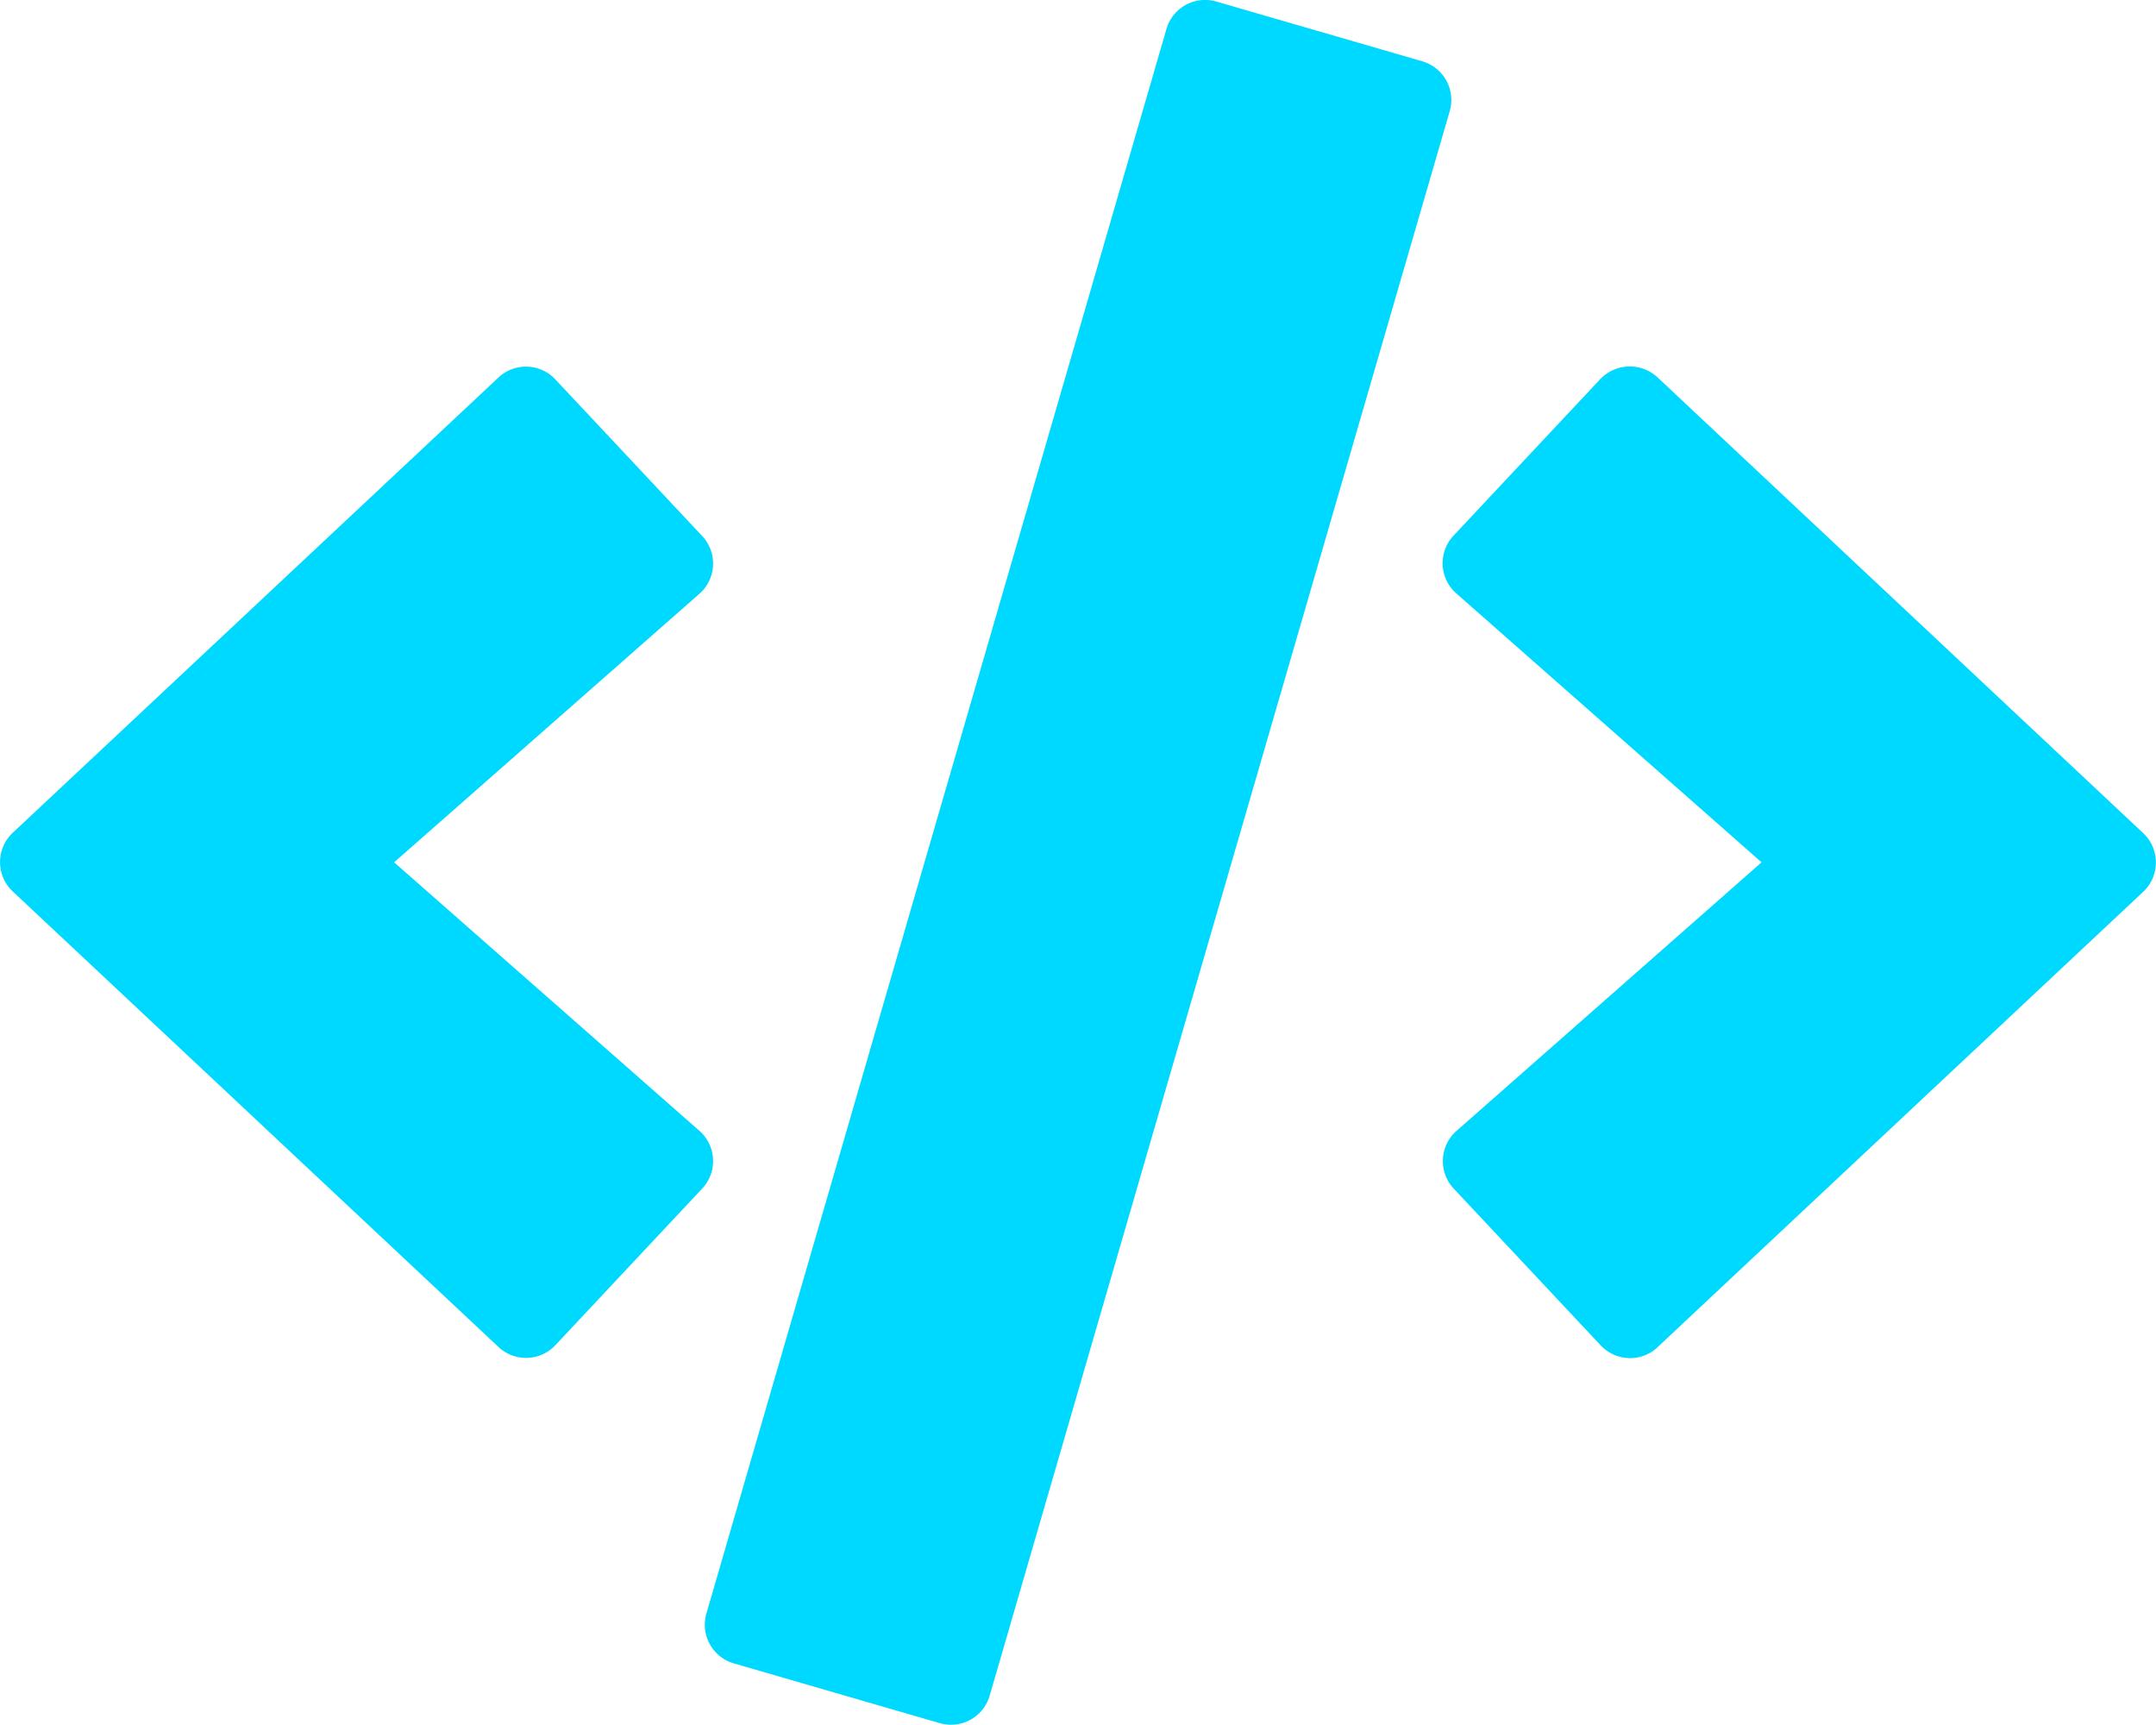
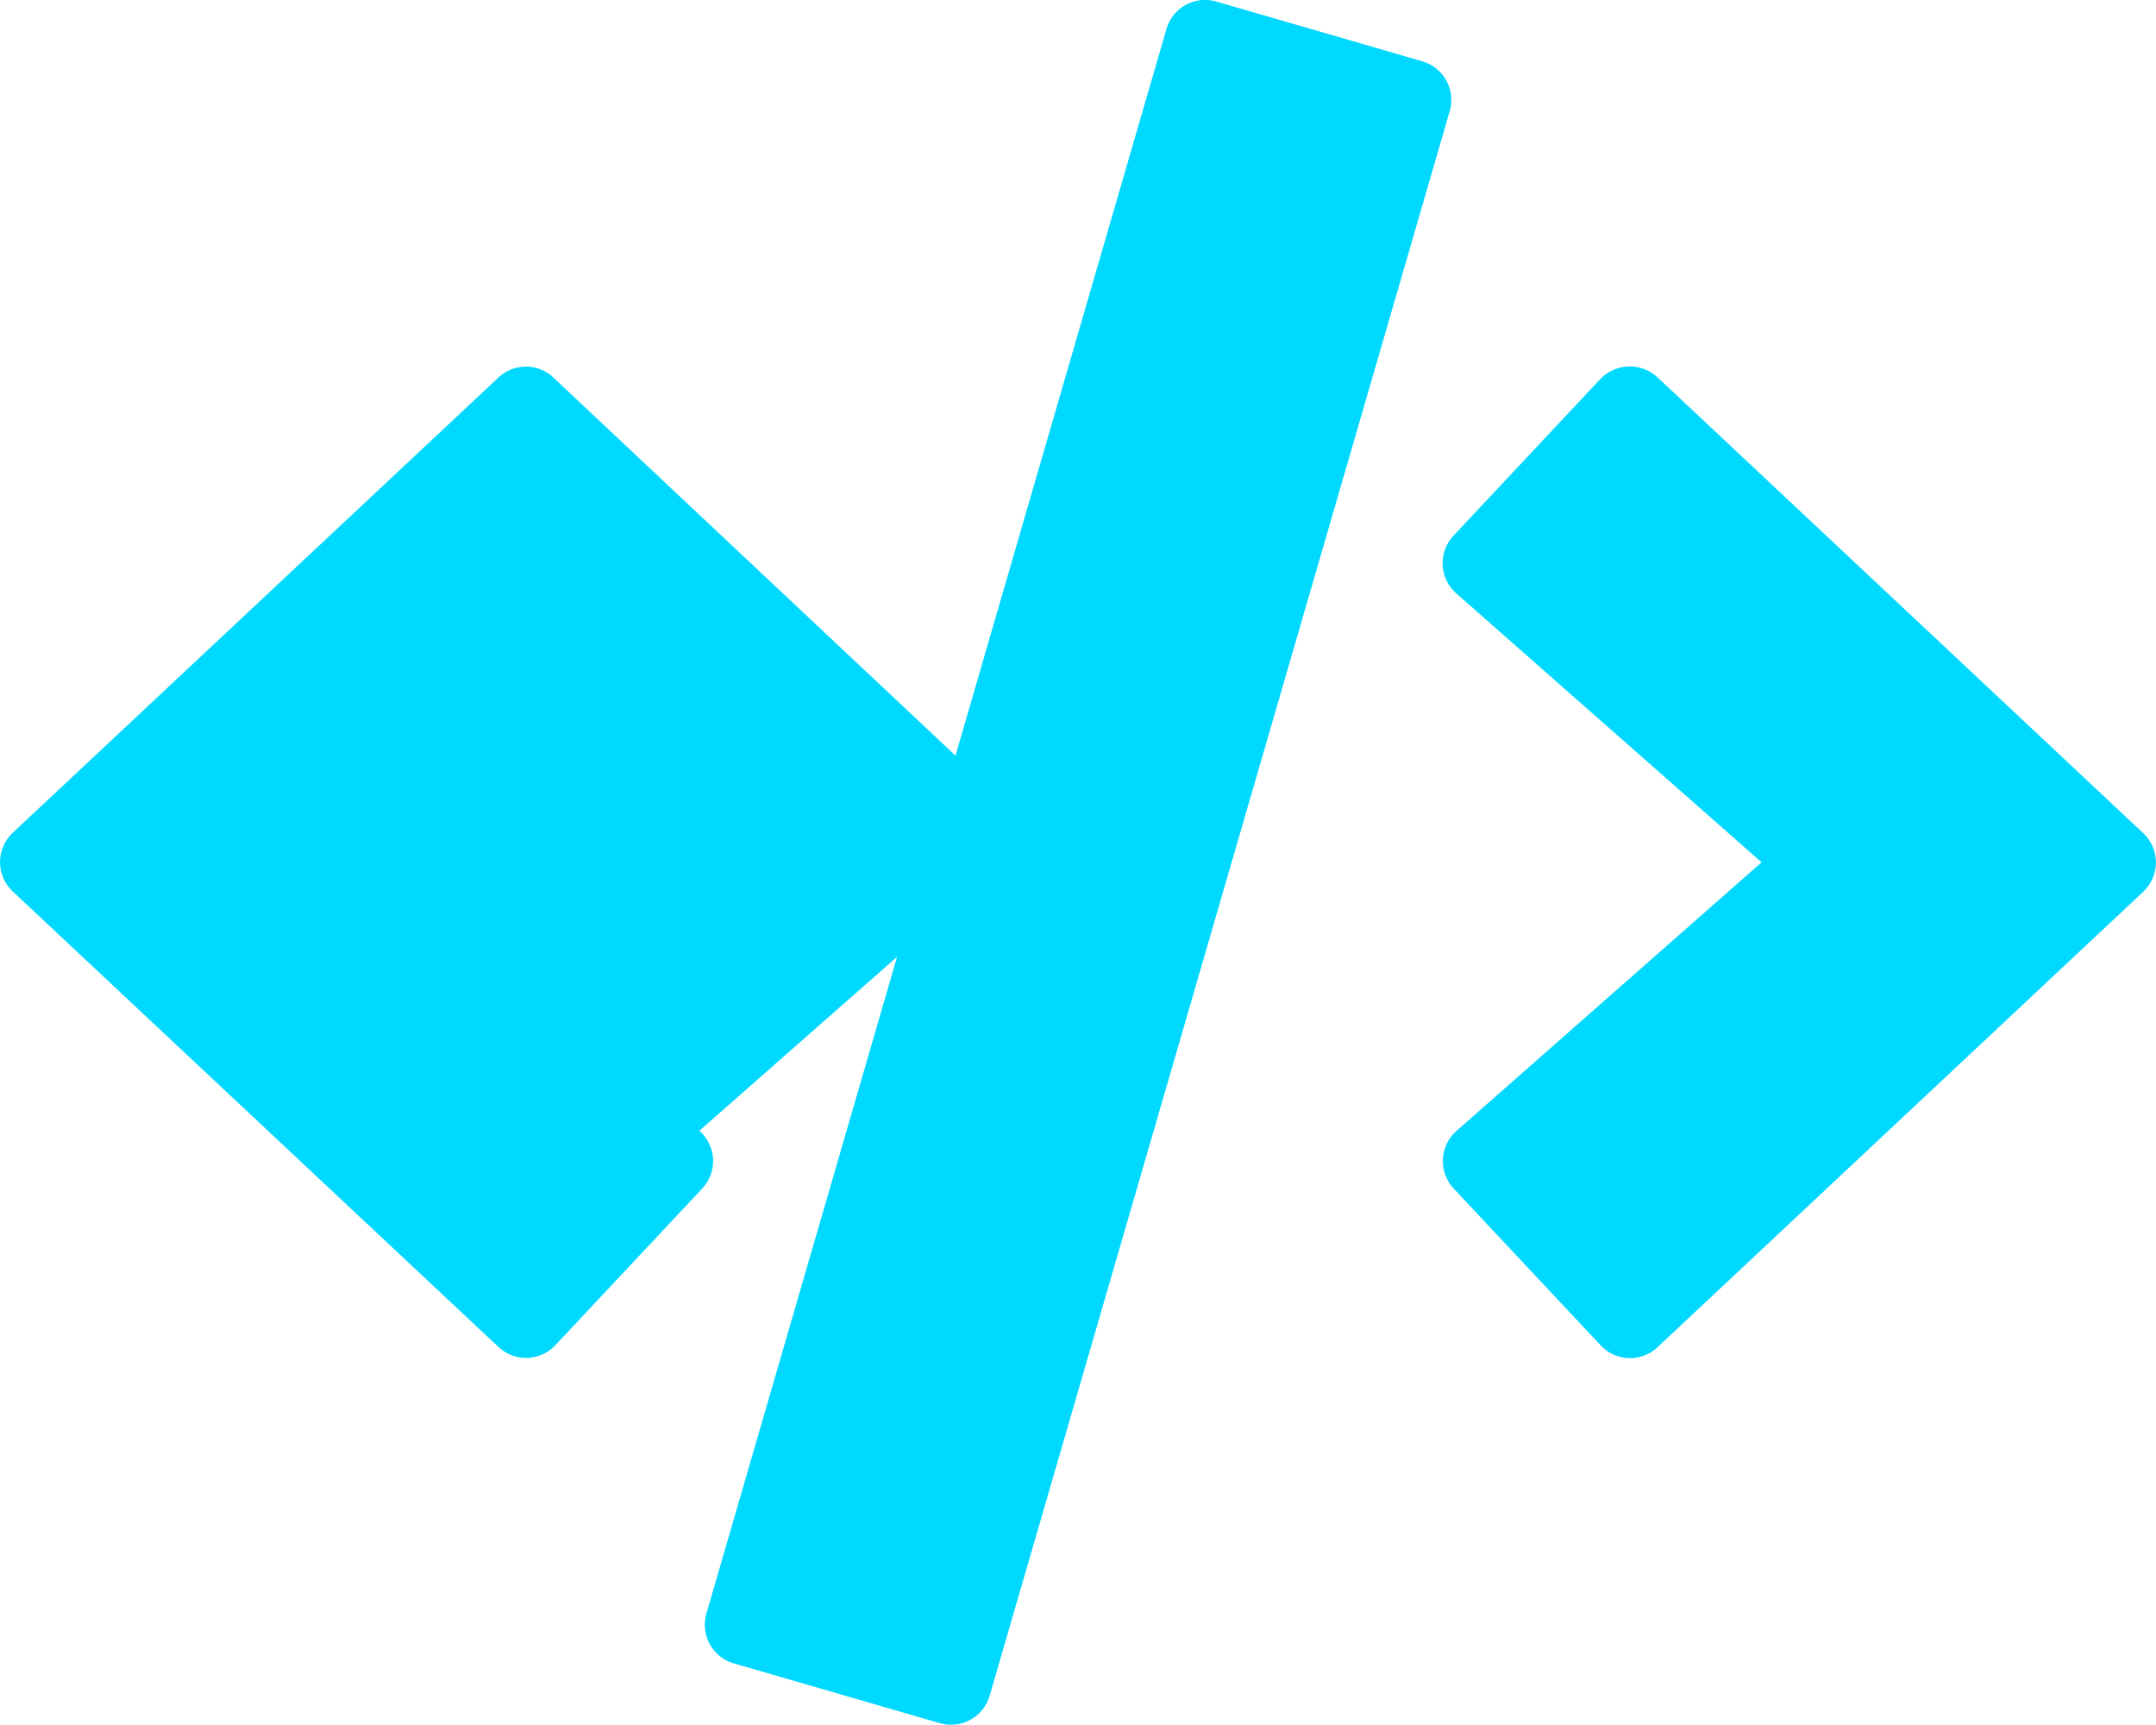
<svg xmlns="http://www.w3.org/2000/svg" width="37.503" height="29.998" viewBox="0 0 37.503 29.998">
-   <path d="M16.342,3.721a.7.7,0,0,0,.873-.48l8-27.551a.7.7,0,0,0-.48-.873l-3.574-1.037a.7.7,0,0,0-.873.48l-8,27.551a.7.7,0,0,0,.48.873ZM9.662-2.854l2.549-2.719a.7.7,0,0,0-.047-1.008L6.855-11.25l5.309-4.67a.7.7,0,0,0,.047-1.008L9.662-19.646a.7.7,0,0,0-1-.029L.223-11.766a.7.7,0,0,0,0,1.025L8.666-2.824A.7.7,0,0,0,9.662-2.854Zm19.172.035,8.443-7.916a.7.7,0,0,0,0-1.025l-8.443-7.922a.71.71,0,0,0-1,.029l-2.549,2.719a.7.7,0,0,0,.047,1.008l5.309,4.676L25.336-6.58a.7.7,0,0,0-.047,1.008l2.549,2.719A.7.7,0,0,0,28.834-2.818Z" transform="translate(0.001 26.248)" fill="#00d9ff" />
+   <path d="M16.342,3.721a.7.7,0,0,0,.873-.48l8-27.551a.7.7,0,0,0-.48-.873l-3.574-1.037a.7.7,0,0,0-.873.48l-8,27.551a.7.7,0,0,0,.48.873ZM9.662-2.854l2.549-2.719a.7.7,0,0,0-.047-1.008l5.309-4.67a.7.7,0,0,0,.047-1.008L9.662-19.646a.7.7,0,0,0-1-.029L.223-11.766a.7.7,0,0,0,0,1.025L8.666-2.824A.7.7,0,0,0,9.662-2.854Zm19.172.035,8.443-7.916a.7.7,0,0,0,0-1.025l-8.443-7.922a.71.71,0,0,0-1,.029l-2.549,2.719a.7.7,0,0,0,.047,1.008l5.309,4.676L25.336-6.58a.7.7,0,0,0-.047,1.008l2.549,2.719A.7.7,0,0,0,28.834-2.818Z" transform="translate(0.001 26.248)" fill="#00d9ff" />
</svg>